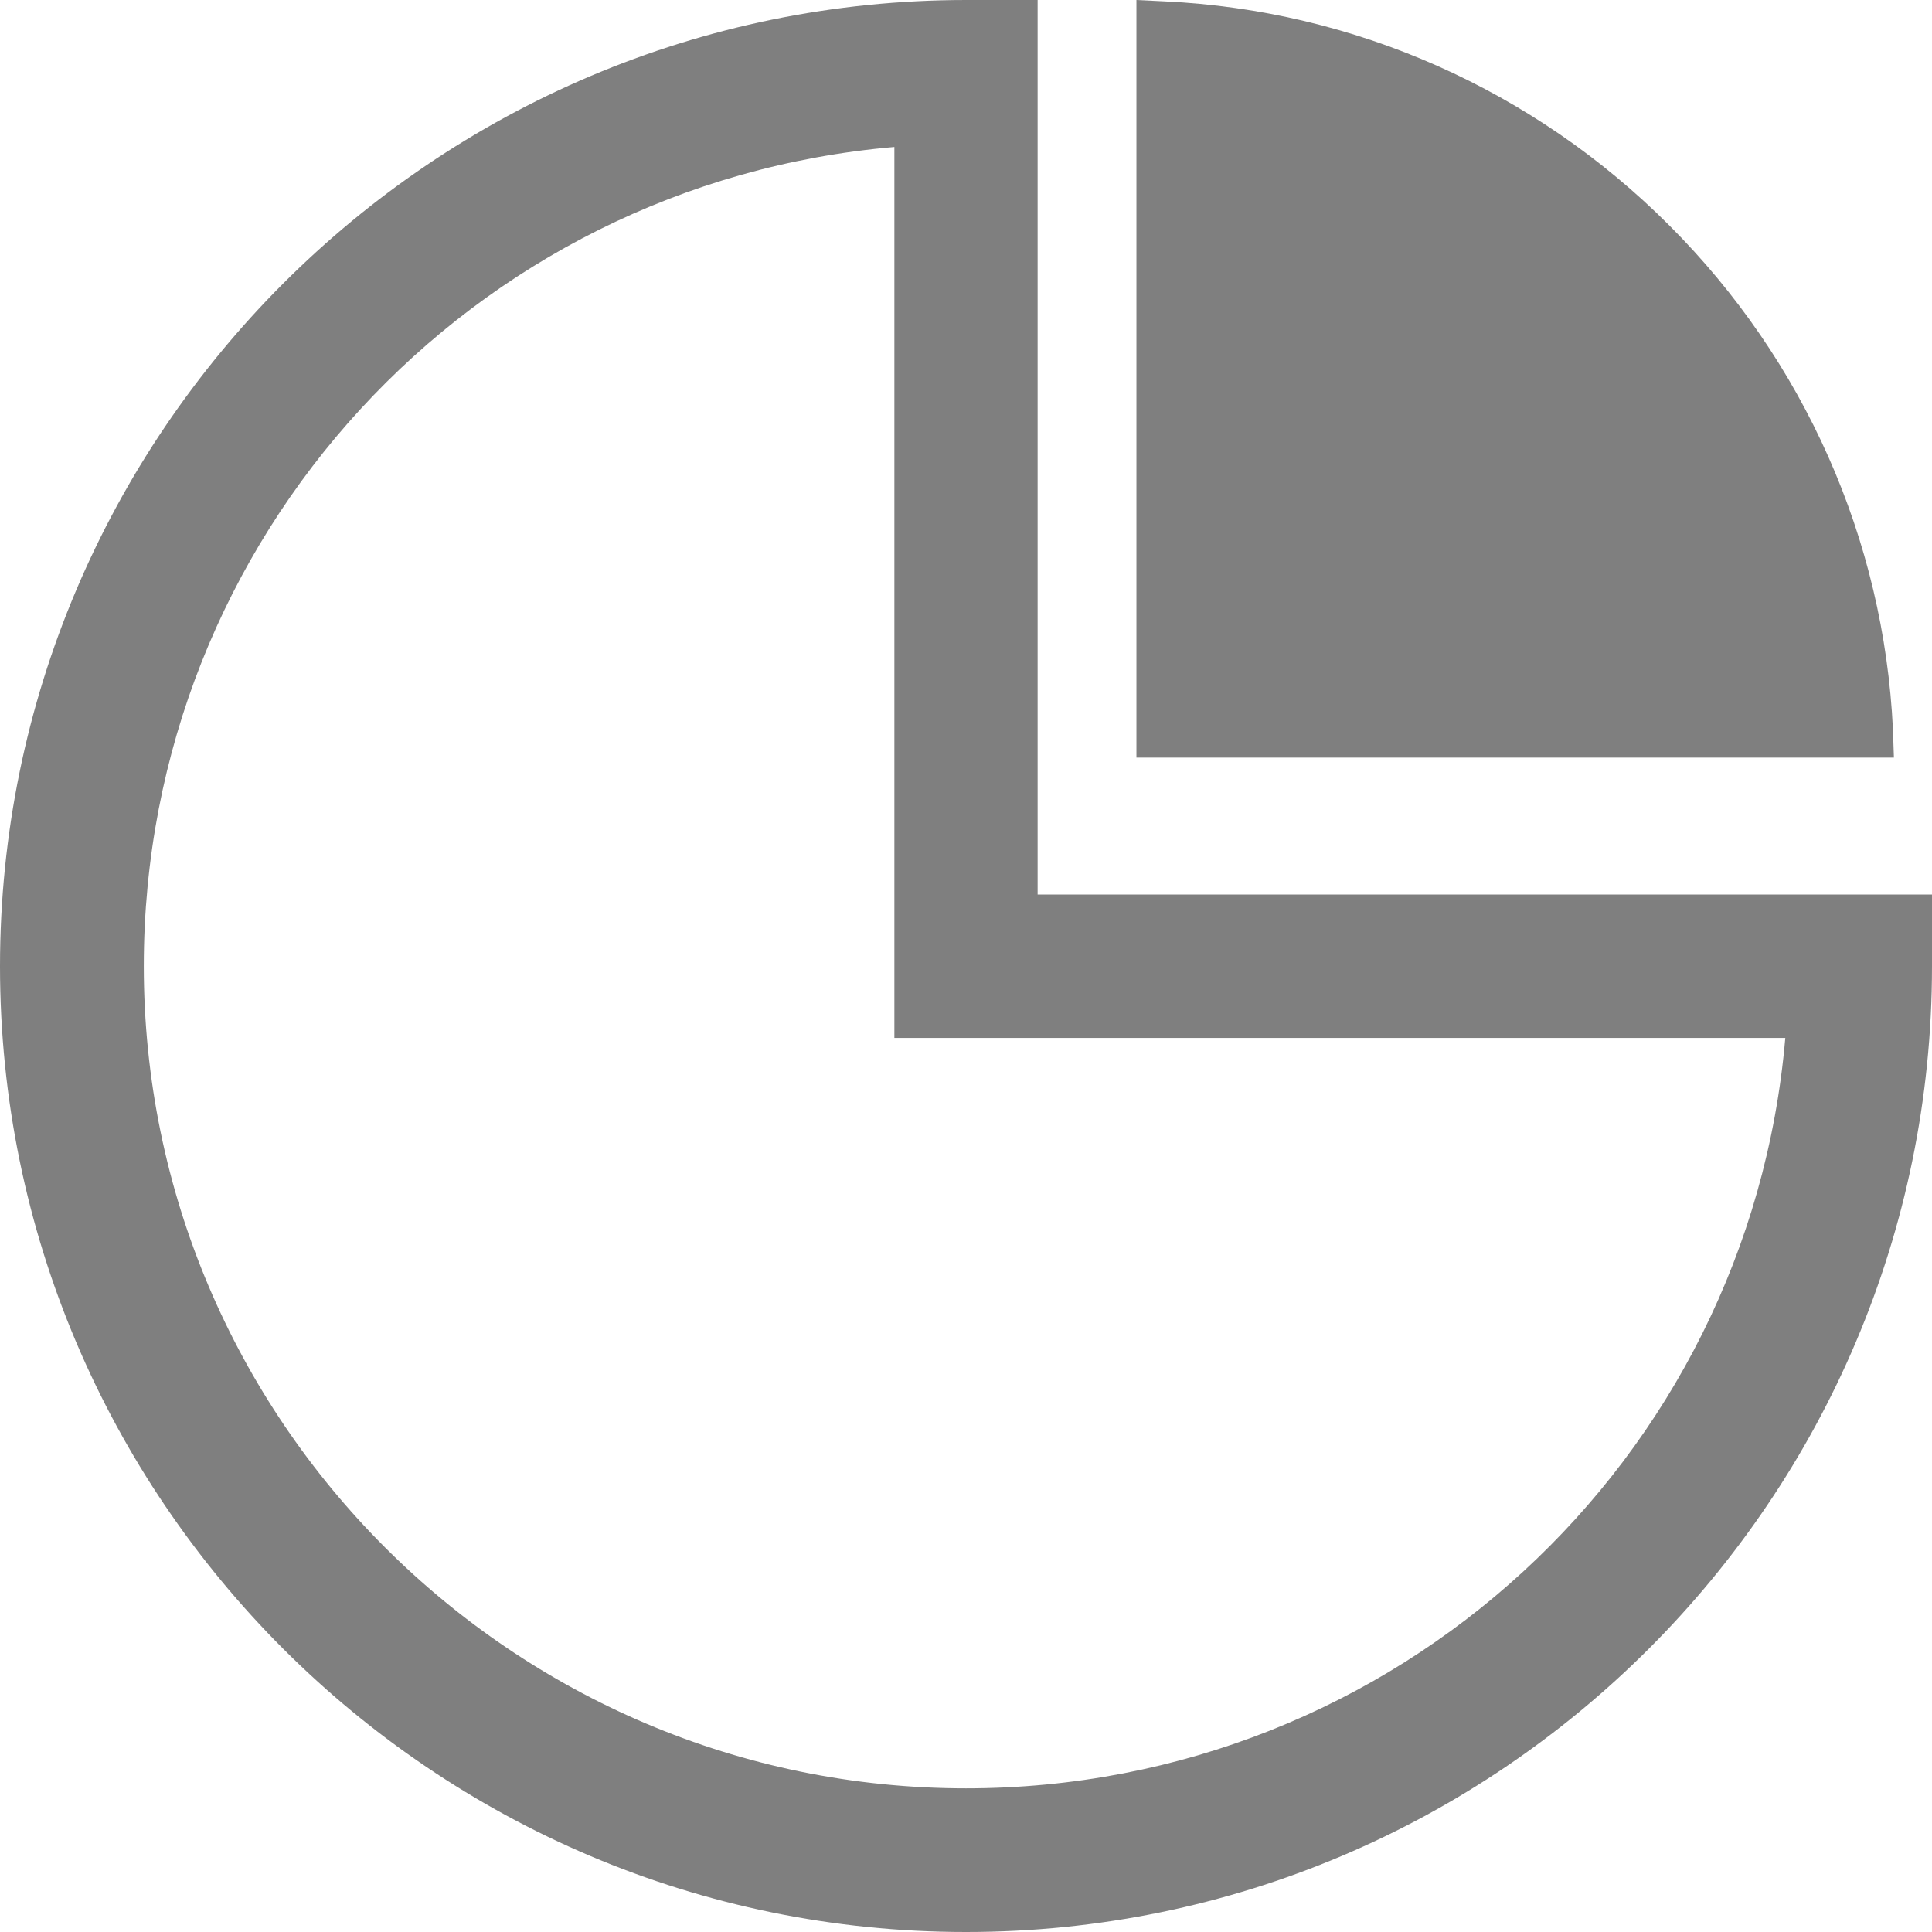
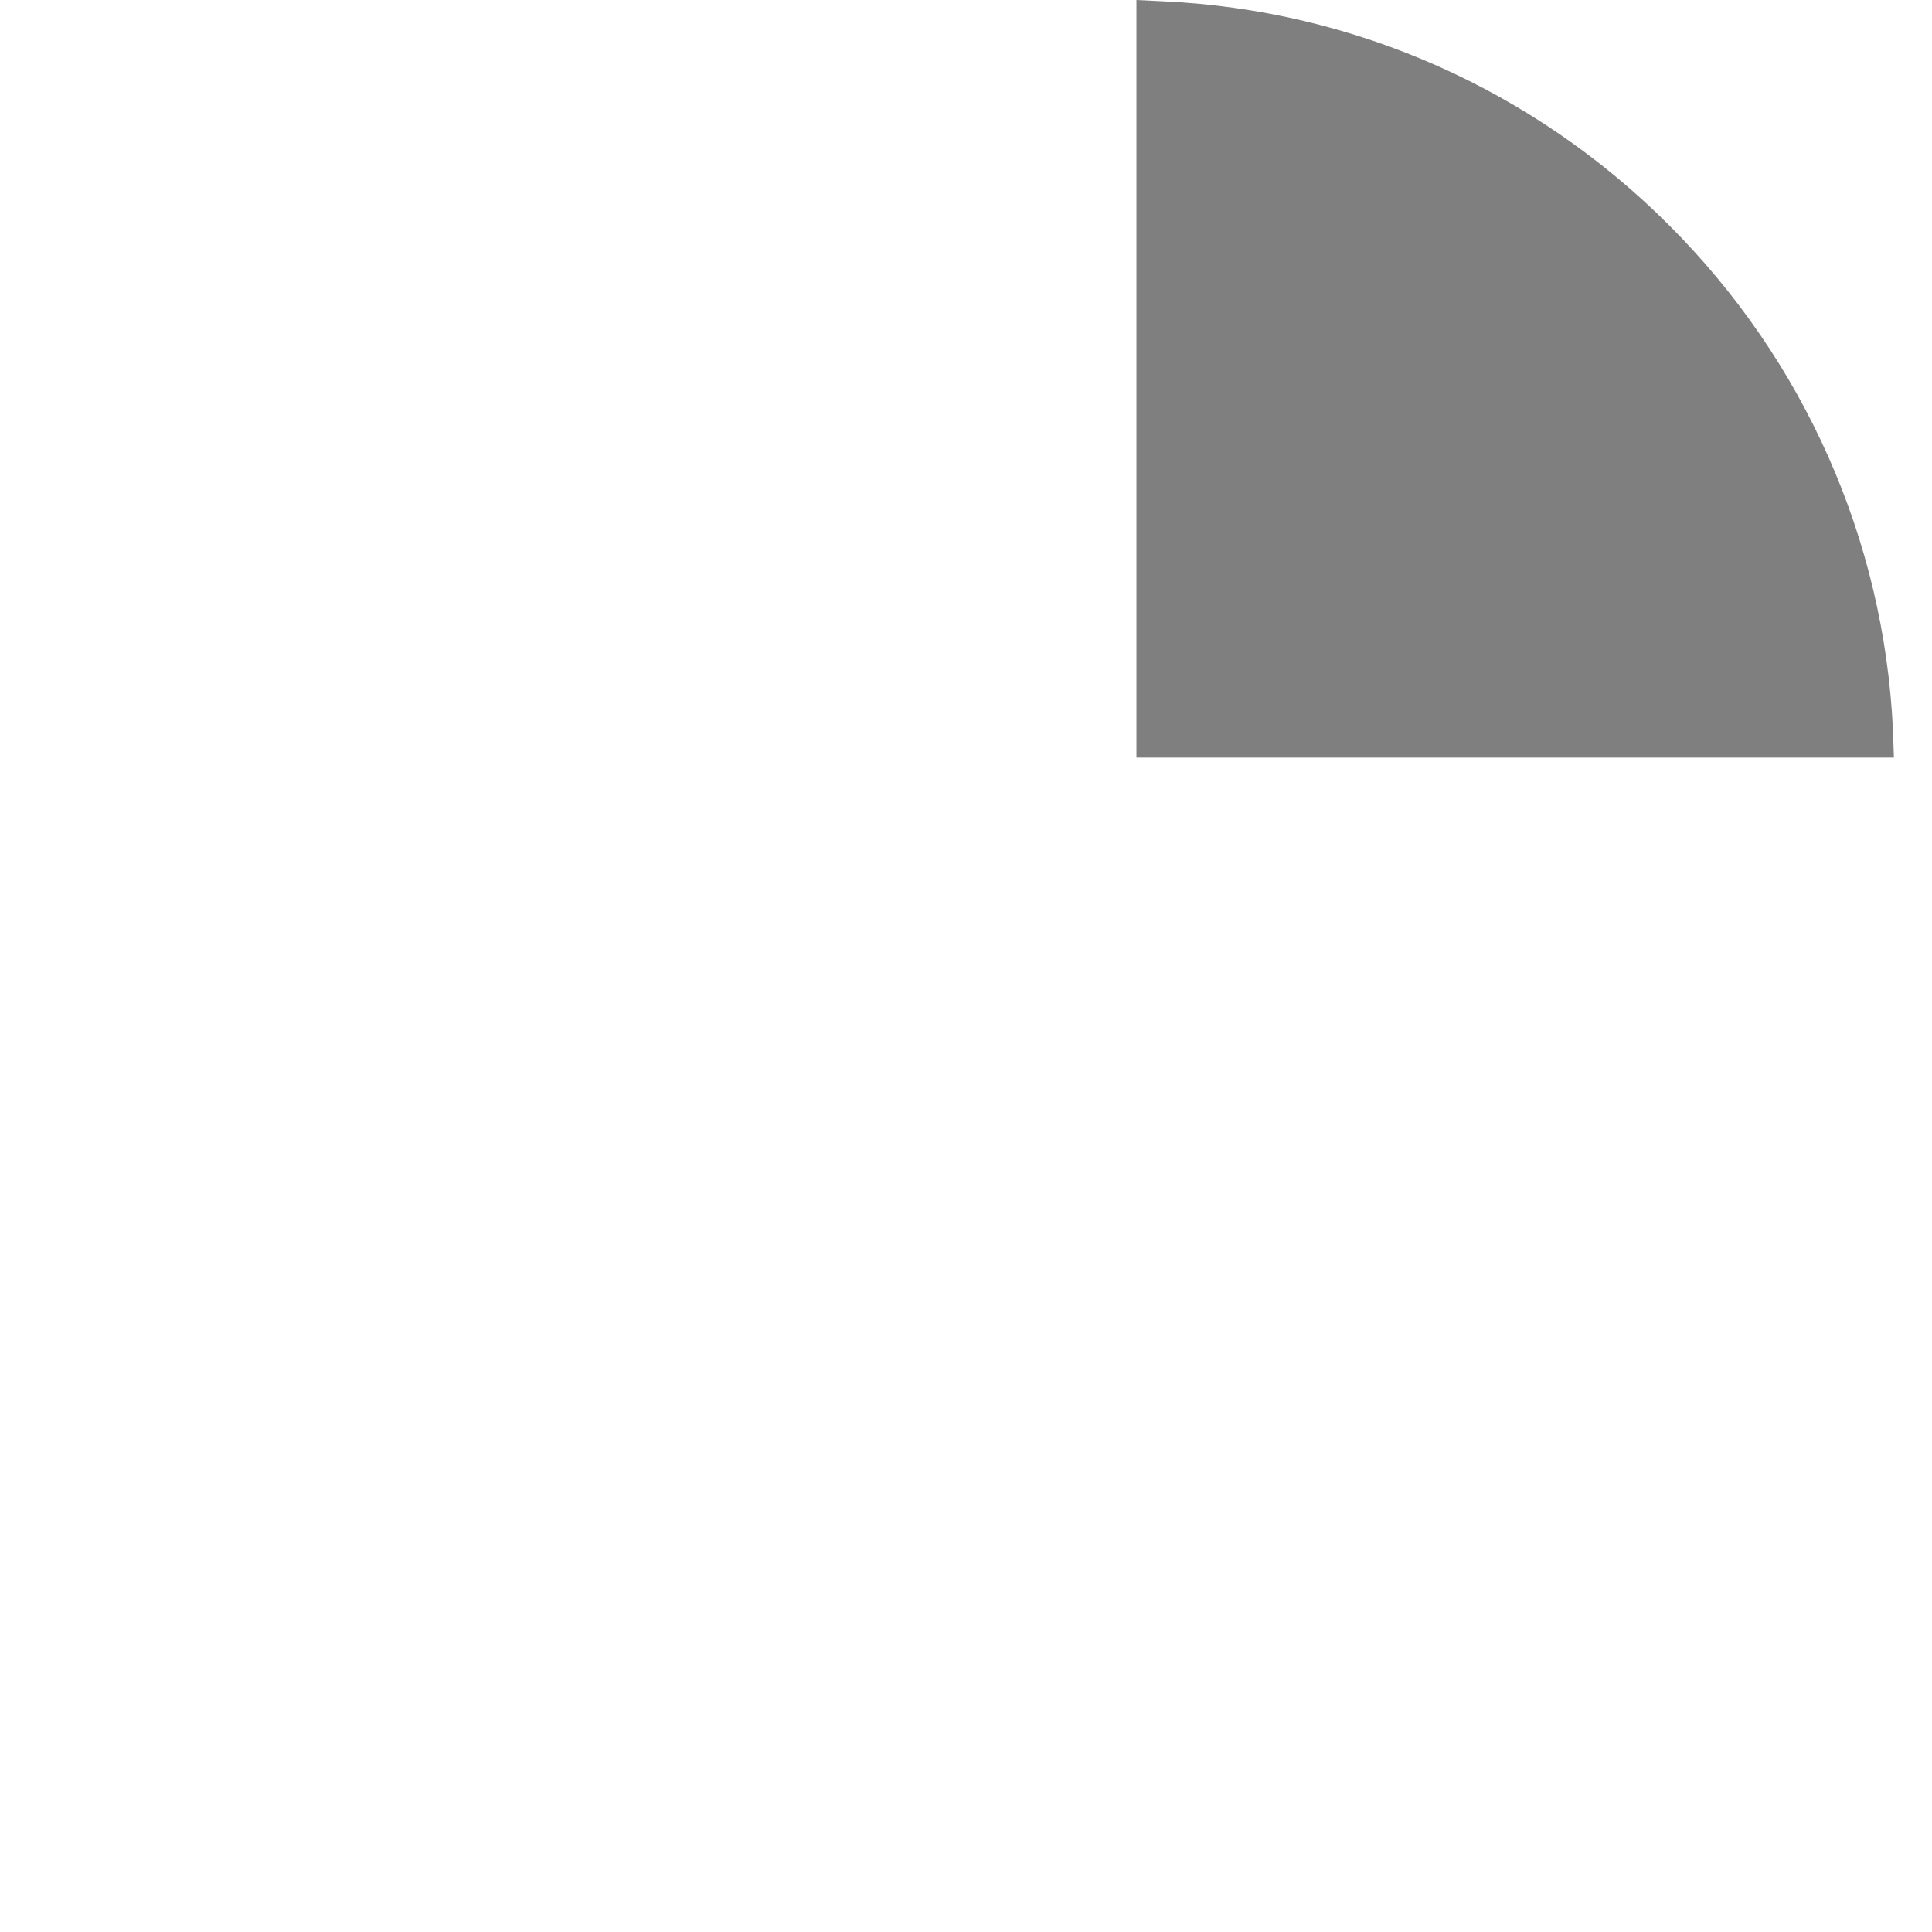
<svg xmlns="http://www.w3.org/2000/svg" width="14" height="14" viewBox="0 0 14 14" fill="none">
  <path d="M13.717 5.287C13.652 3.91 13.075 2.611 12.095 1.632C11.116 0.652 9.817 0.075 8.44 0.01L8.235 0V5.49H13.724L13.717 5.287Z" fill="#7F7F7F" />
-   <path d="M7.522 0H7.003C3.14 0 0 3.142 0 7.002C0 10.861 3.14 14 7 14C10.86 14 14 10.861 14 7.002V6.482H7.519V0H7.522ZM6.481 1.065V7.521H12.937C12.673 10.588 10.11 12.959 7 12.959C3.713 12.959 1.042 10.285 1.042 7.001C1.042 3.892 3.413 1.329 6.481 1.065Z" fill="#7F7F7F" />
</svg>